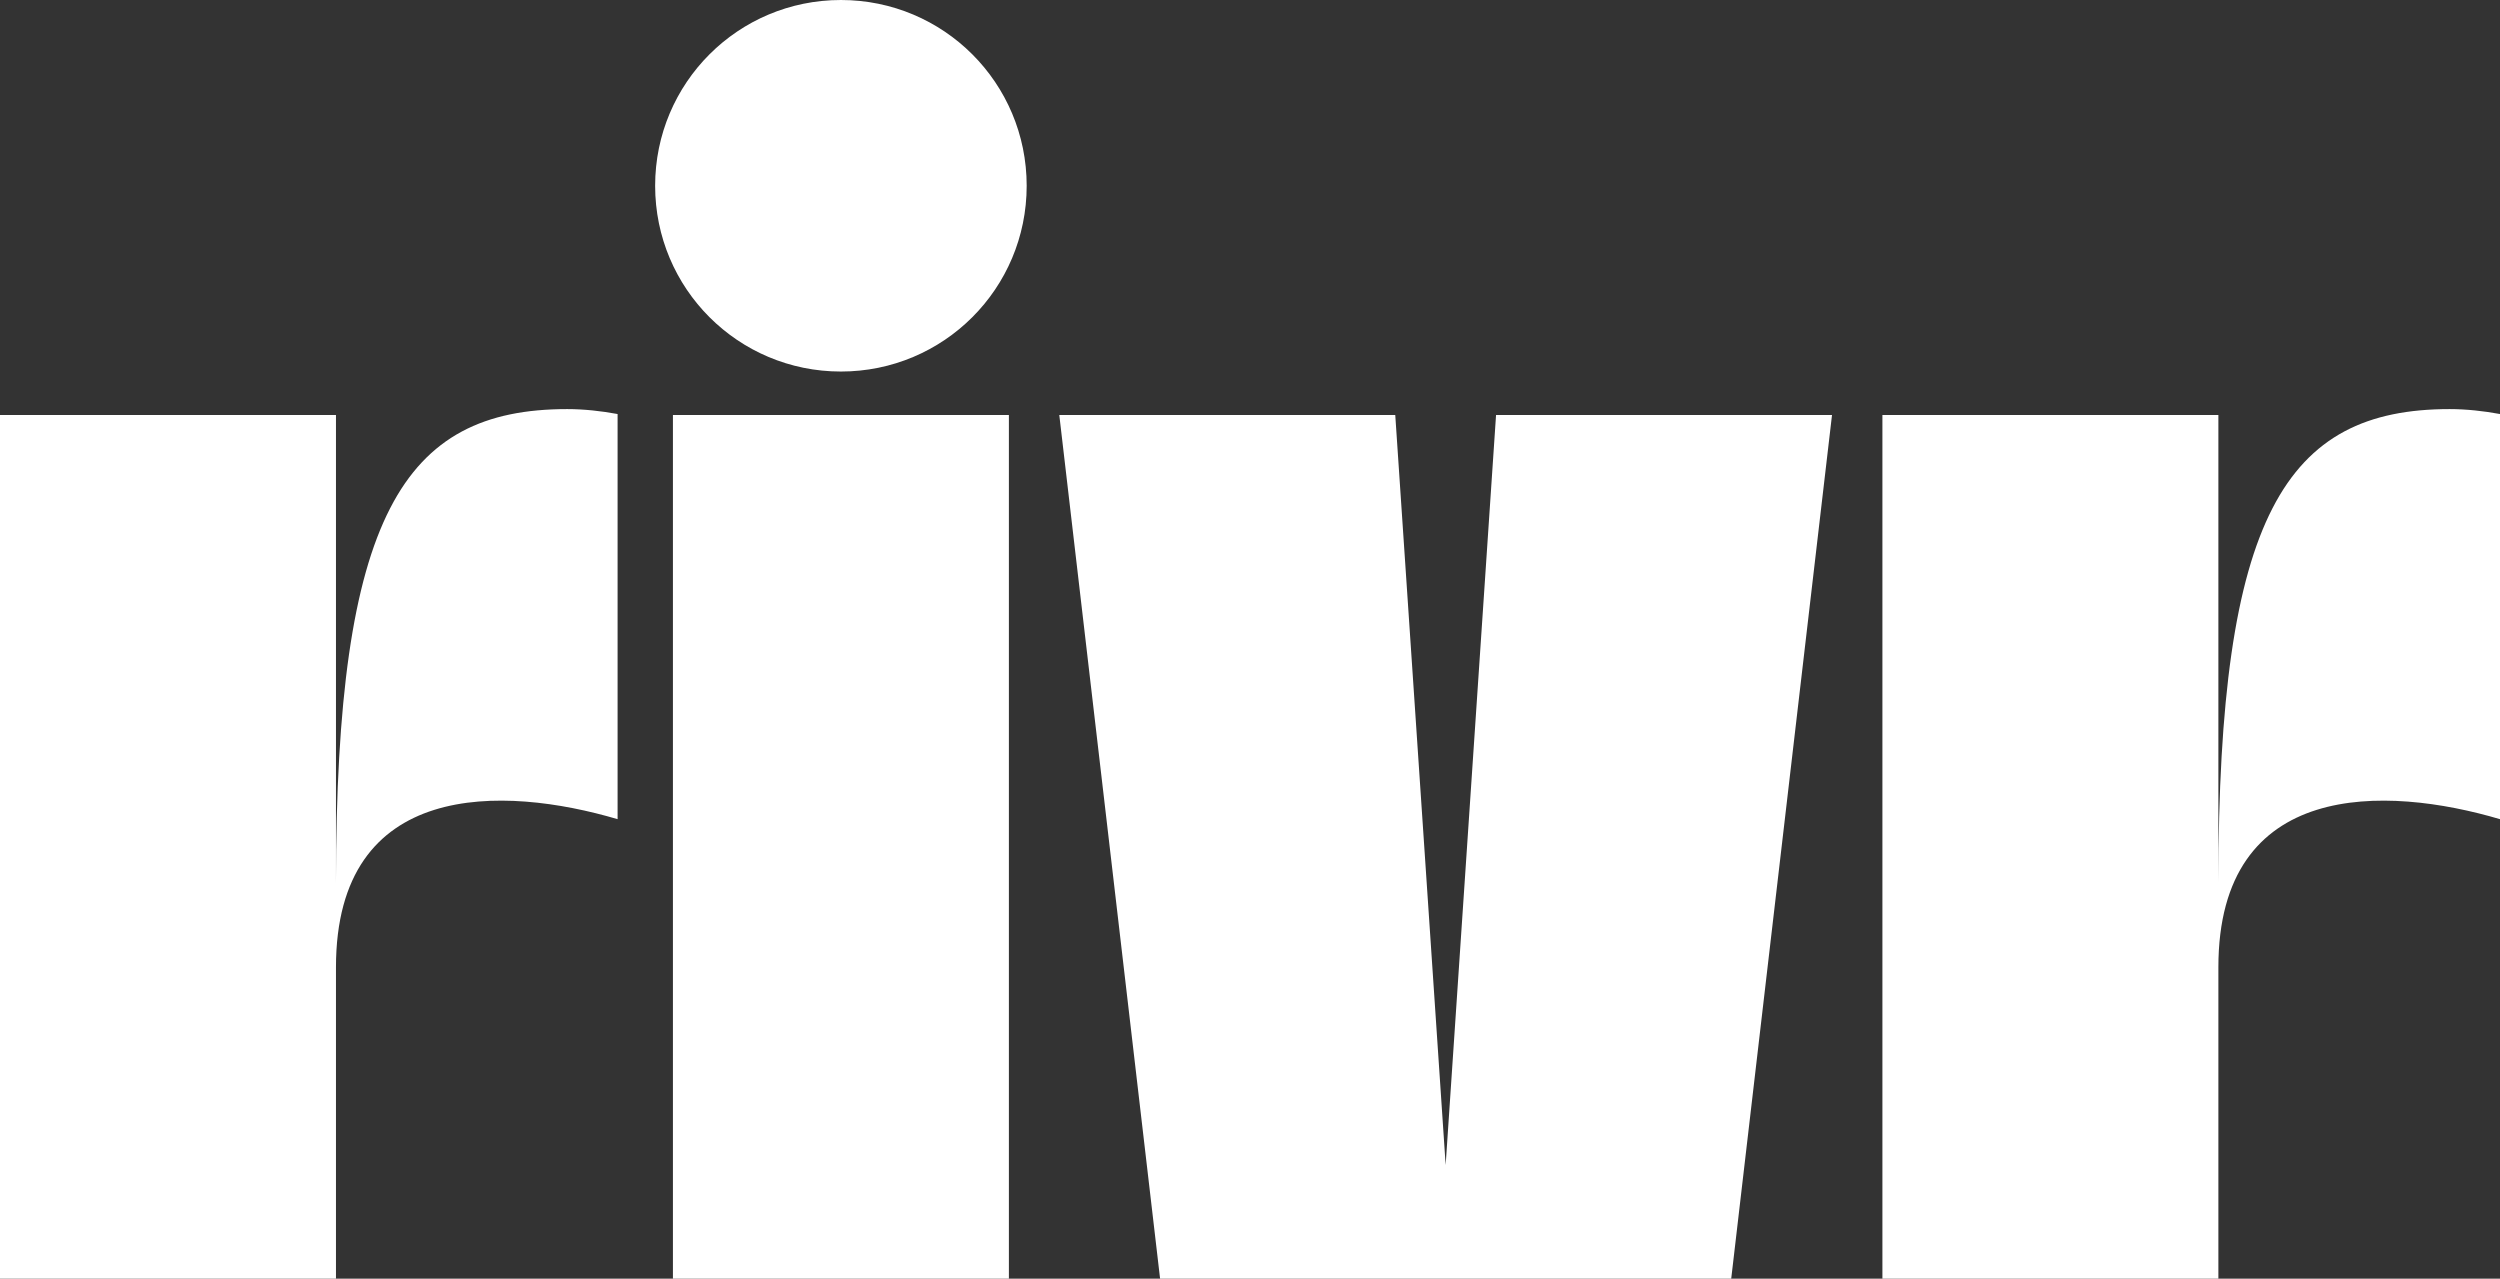
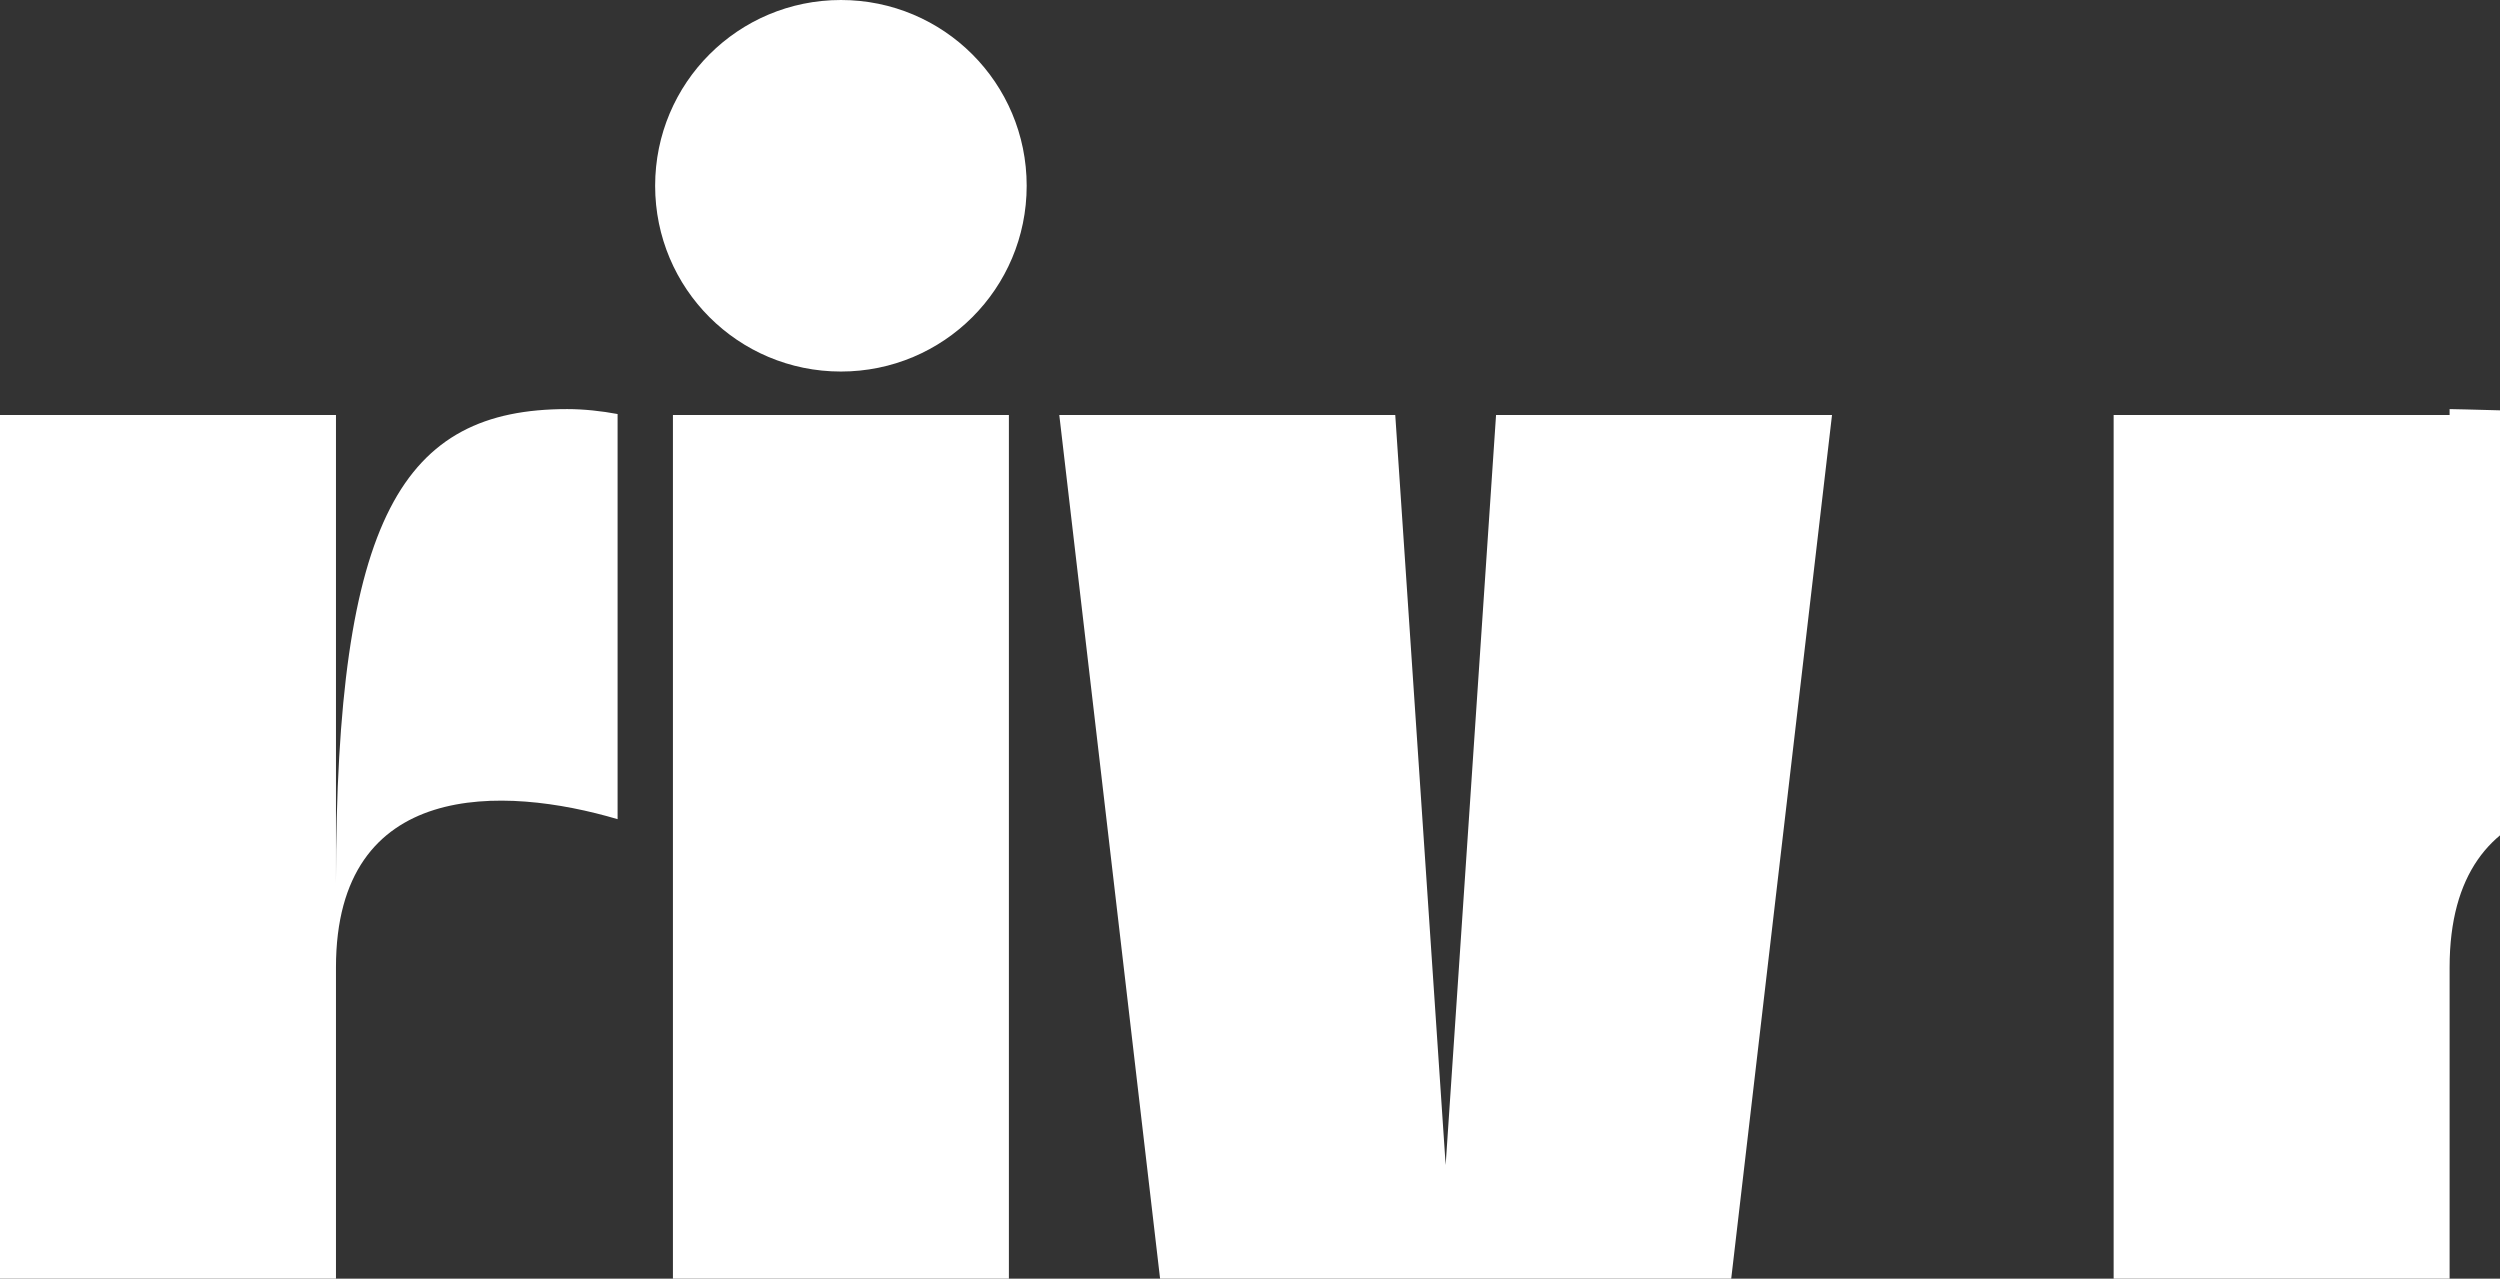
<svg xmlns="http://www.w3.org/2000/svg" version="1.1" id="Layer_1" x="0px" y="0px" viewBox="0 0 253 129.4" style="enable-background:new 0 0 253 129.4;" xml:space="preserve">
  <rect x="0" y="0" width="253" height="129.4" fill="#333333" stroke="none" />
  <style type="text/css">
	.st0{fill:#FFFFFF;}
</style>
-   <path class="st0" d="M103.9,18.8L103.9,18.8c0,10.4-8.4,18.8-18.8,18.8  S66.3,29.2,66.3,18.8S74.7,0,85.1,0  S103.9,8.4,103.9,18.8 M57.4,41.4C40.8,41.4,34,52.2,34,89.4  V42H0v87.4h34V97.9c0-19.1,17-18.4,28.5-15V41.9  C60.9,41.6,59.1,41.4,57.4,41.4 M68.1,42h34v87.4h-34V42z   M151.4,42l-5.1,75.9l-5.1-75.9h-34l10.2,87.4h57.8l10.2-87.4  H151.4z M247.9,41.4C231.3,41.4,224.5,52.2,224.5,89.3V42h-34v87.4h34  V97.9c0-19.1,17-18.4,28.5-15V41.9C251.4,41.6,249.6,41.4,247.9,41.4" />
+   <path class="st0" d="M103.9,18.8L103.9,18.8c0,10.4-8.4,18.8-18.8,18.8  S66.3,29.2,66.3,18.8S74.7,0,85.1,0  S103.9,8.4,103.9,18.8 M57.4,41.4C40.8,41.4,34,52.2,34,89.4  V42H0v87.4h34V97.9c0-19.1,17-18.4,28.5-15V41.9  C60.9,41.6,59.1,41.4,57.4,41.4 M68.1,42h34v87.4h-34V42z   M151.4,42l-5.1,75.9l-5.1-75.9h-34l10.2,87.4h57.8l10.2-87.4  H151.4z M247.9,41.4V42h-34v87.4h34  V97.9c0-19.1,17-18.4,28.5-15V41.9C251.4,41.6,249.6,41.4,247.9,41.4" />
</svg>